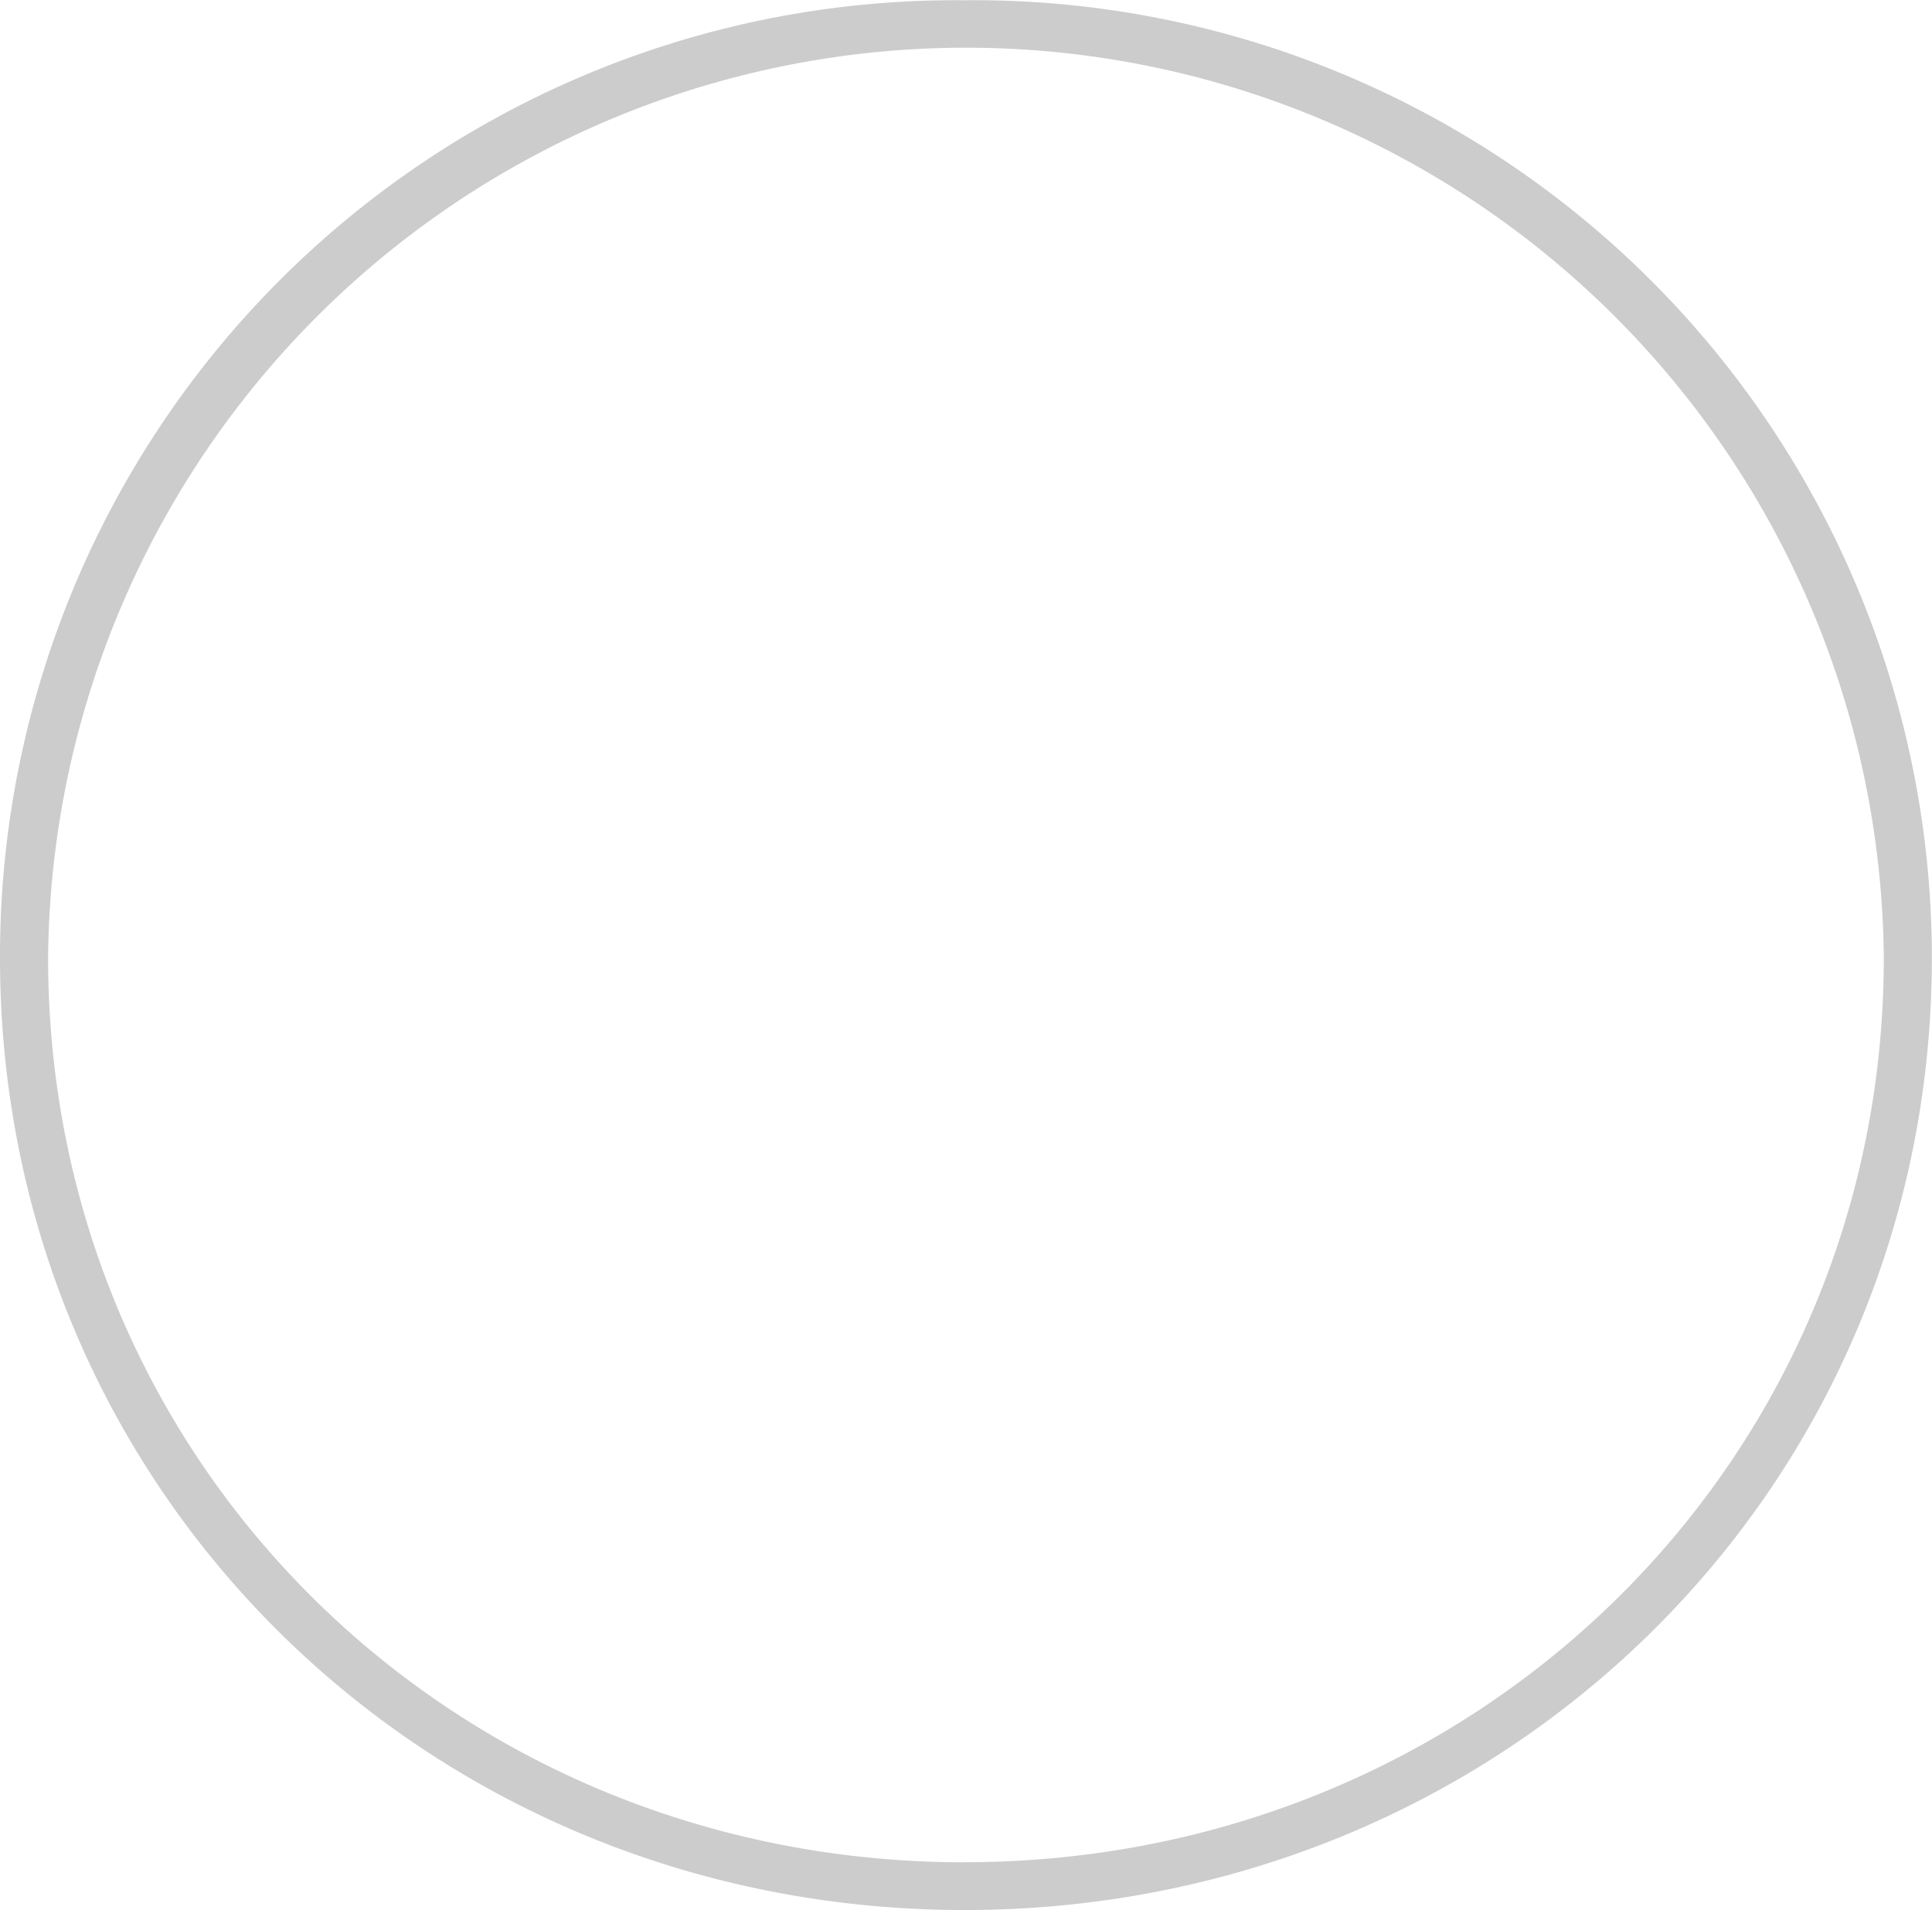
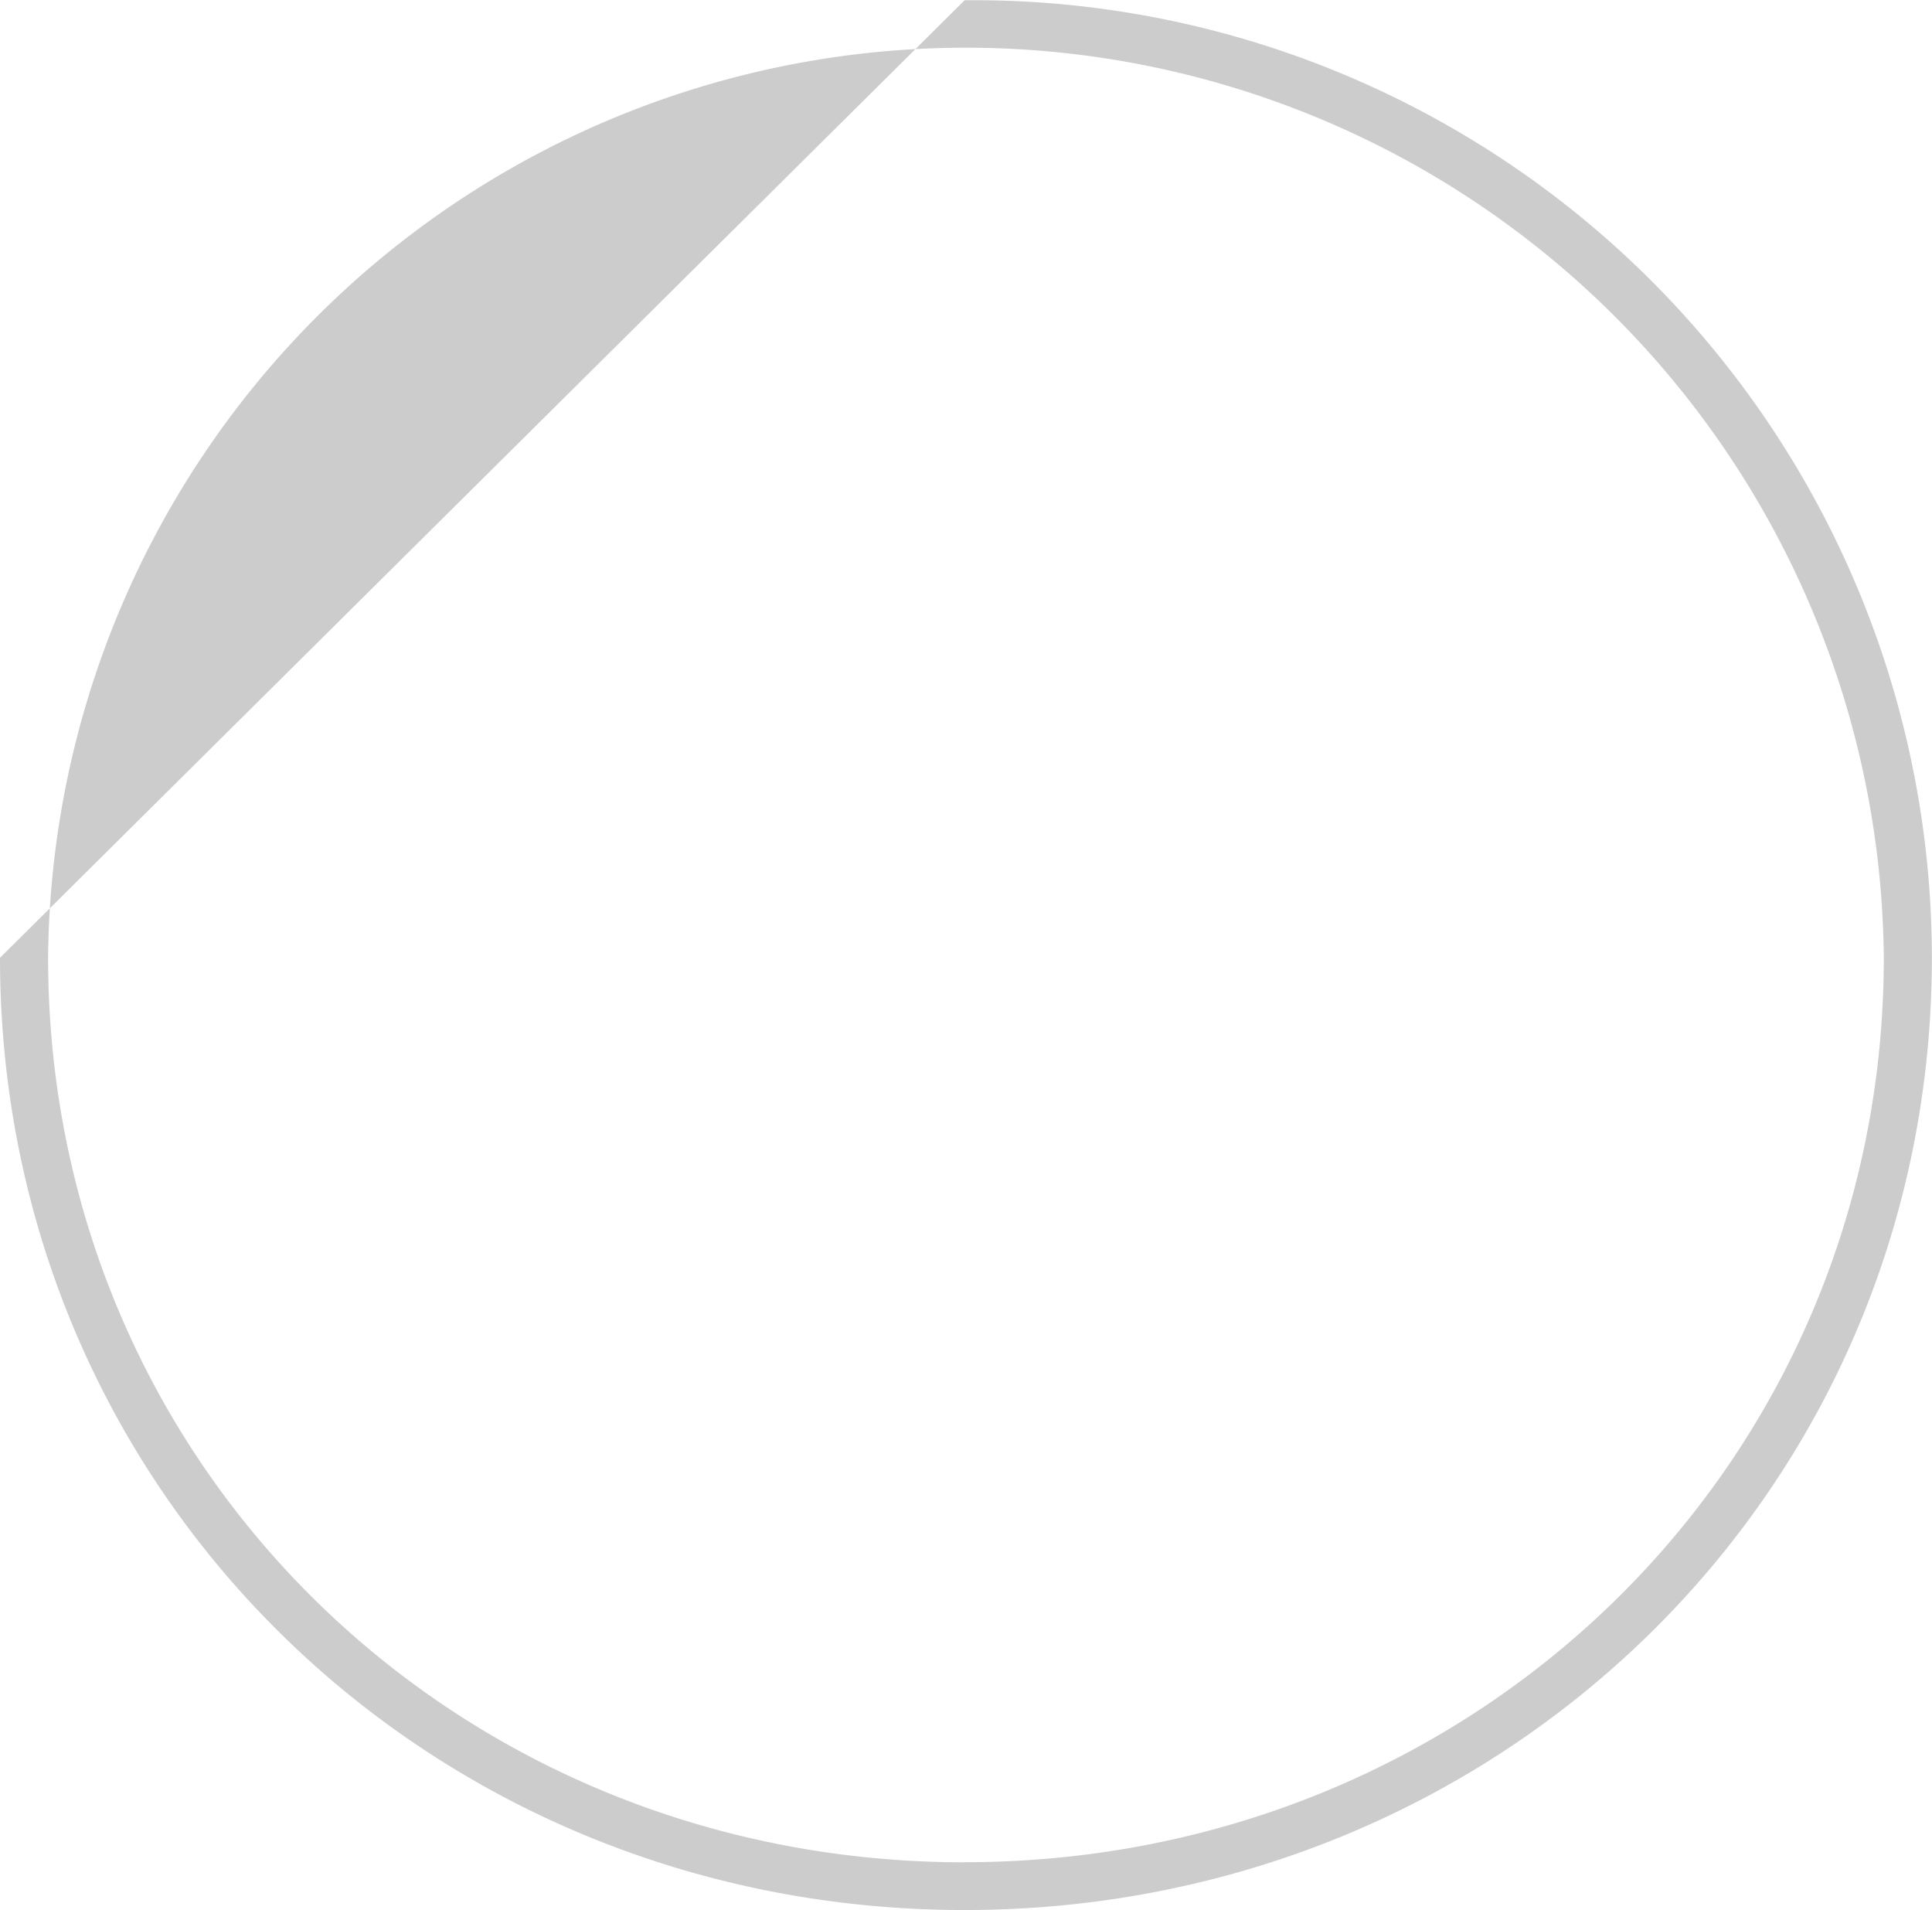
<svg xmlns="http://www.w3.org/2000/svg" width="80.969" height="80.031" viewBox="0 0 80.969 80.031">
  <defs>
    <style>
      .cls-1 {
        fill: #ccc;
        fill-rule: evenodd;
      }
    </style>
  </defs>
-   <path id="icon_about_2.svg" class="cls-1" d="M114.458,288.98A40.139,40.139,0,0,1,154.994,329.1c0,22.34-18.029,39.9-40.536,39.9s-40.427-17.558-40.427-39.9A40.044,40.044,0,0,1,114.458,288.98Zm0,78.016c21.389,0,38.522-16.669,38.522-37.9a38.468,38.468,0,0,0-76.933,0C76.047,350.327,93.069,367,114.458,367Z" transform="translate(-74.031 -288.969)" />
+   <path id="icon_about_2.svg" class="cls-1" d="M114.458,288.98A40.139,40.139,0,0,1,154.994,329.1c0,22.34-18.029,39.9-40.536,39.9s-40.427-17.558-40.427-39.9Zm0,78.016c21.389,0,38.522-16.669,38.522-37.9a38.468,38.468,0,0,0-76.933,0C76.047,350.327,93.069,367,114.458,367Z" transform="translate(-74.031 -288.969)" />
</svg>